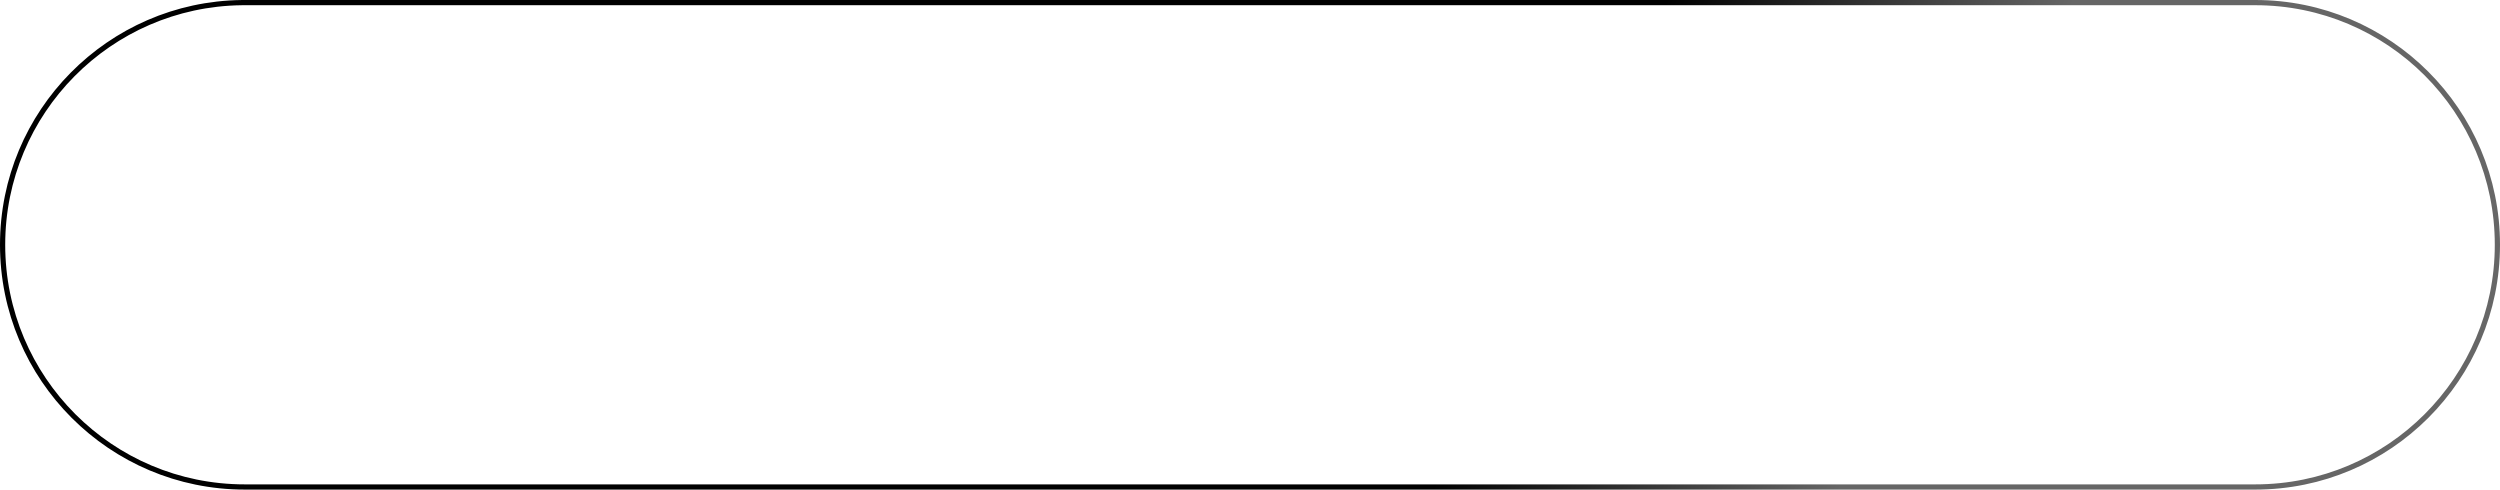
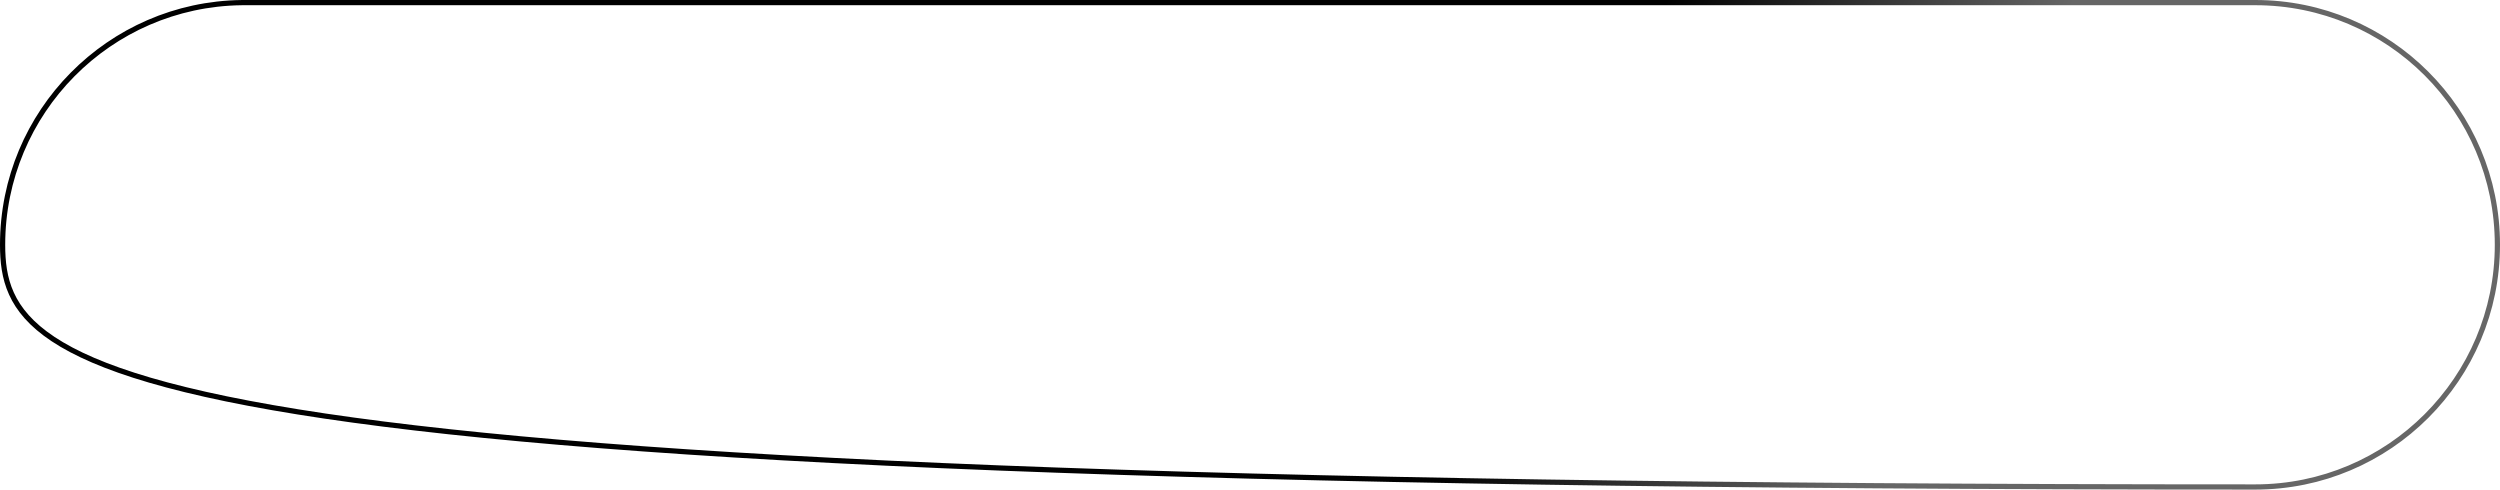
<svg xmlns="http://www.w3.org/2000/svg" width="480" height="94" viewBox="0 0 480 94" fill="none">
-   <path d="M47 0.5H433C458.681 0.5 479.5 21.319 479.5 47C479.5 72.681 458.681 93.5 433 93.5H47C21.319 93.5 0.5 72.681 0.5 47C0.5 21.519 20.995 0.825 46.399 0.504L47 0.5Z" stroke="url(#paint0_linear_2956_118)" />
+   <path d="M47 0.5H433C458.681 0.5 479.5 21.319 479.5 47C479.5 72.681 458.681 93.5 433 93.5C21.319 93.5 0.5 72.681 0.5 47C0.5 21.519 20.995 0.825 46.399 0.504L47 0.5Z" stroke="url(#paint0_linear_2956_118)" />
  <defs>
    <linearGradient id="paint0_linear_2956_118" x1="251.831" y1="-1.77132e-05" x2="370.93" y2="57.105" gradientUnits="userSpaceOnUse">
      <stop offset="0.466" />
      <stop offset="1" stop-color="#666666" />
    </linearGradient>
  </defs>
</svg>